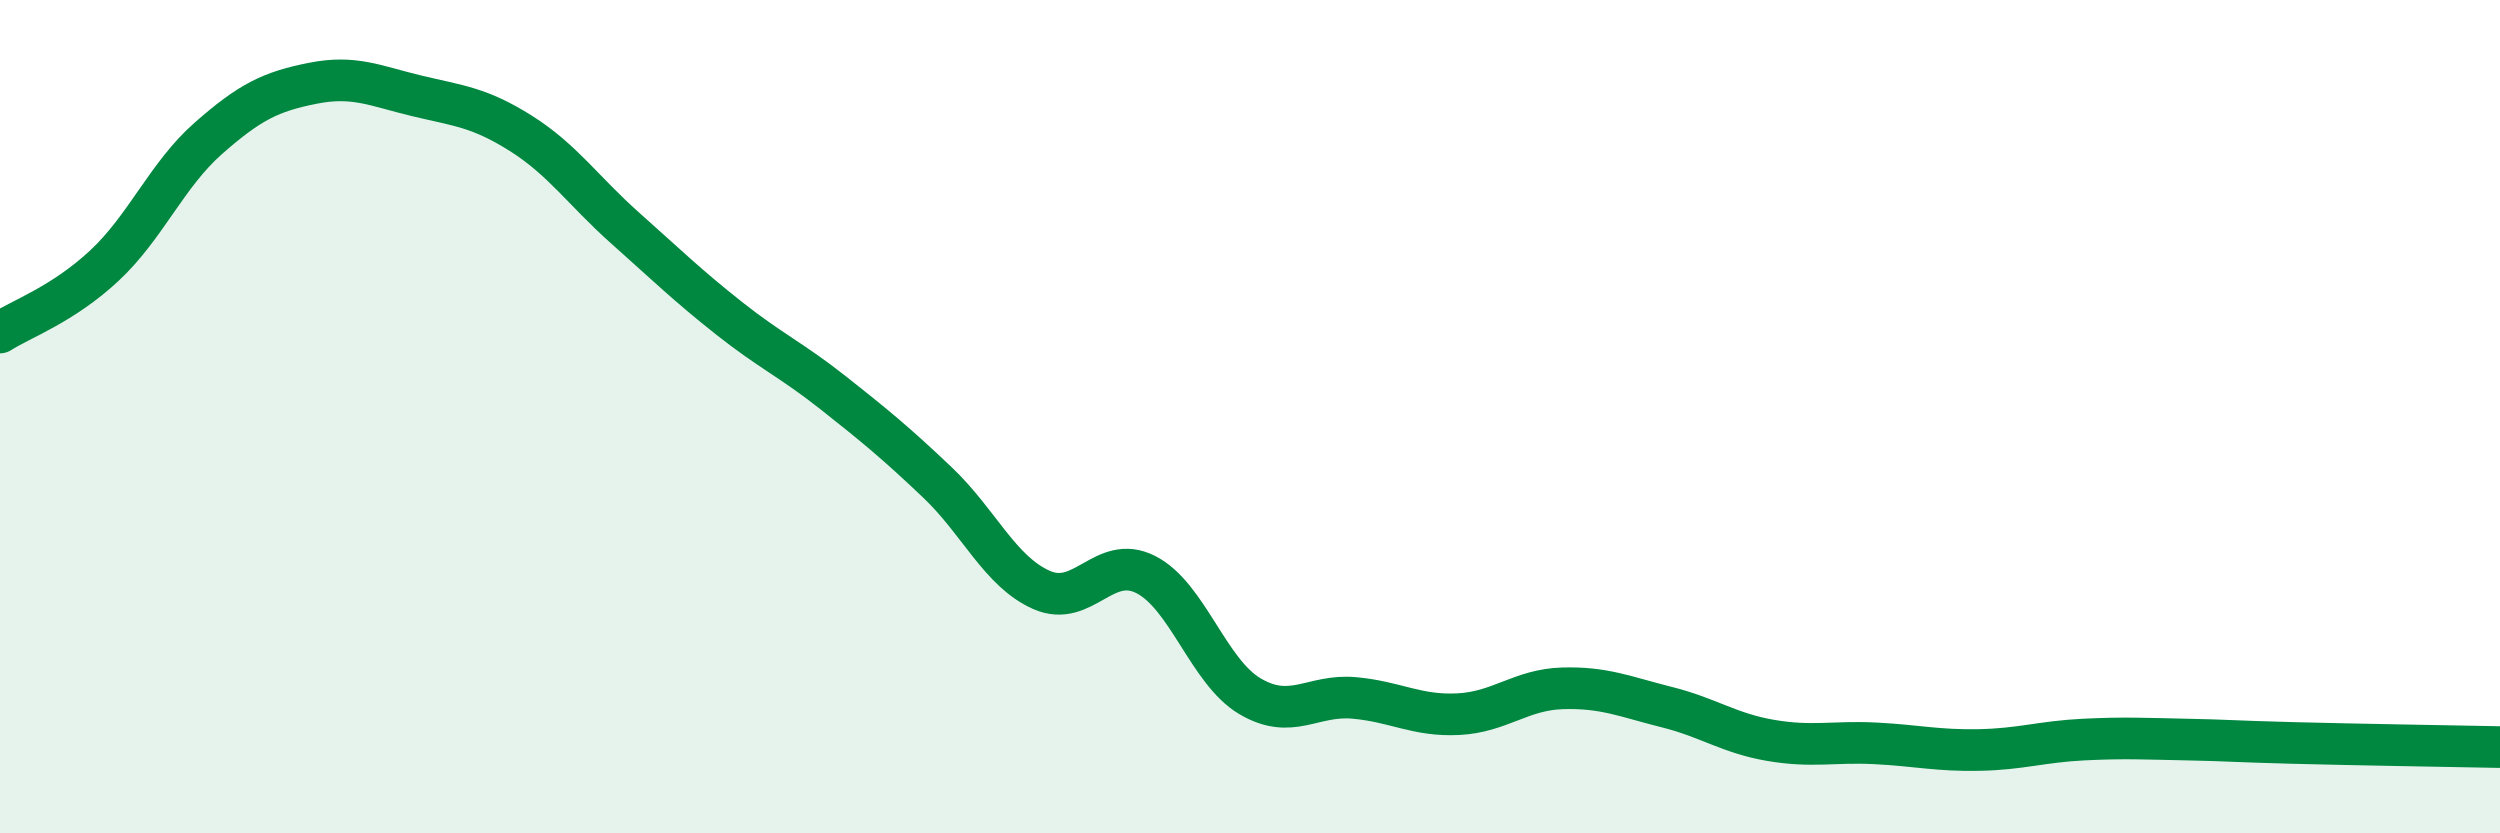
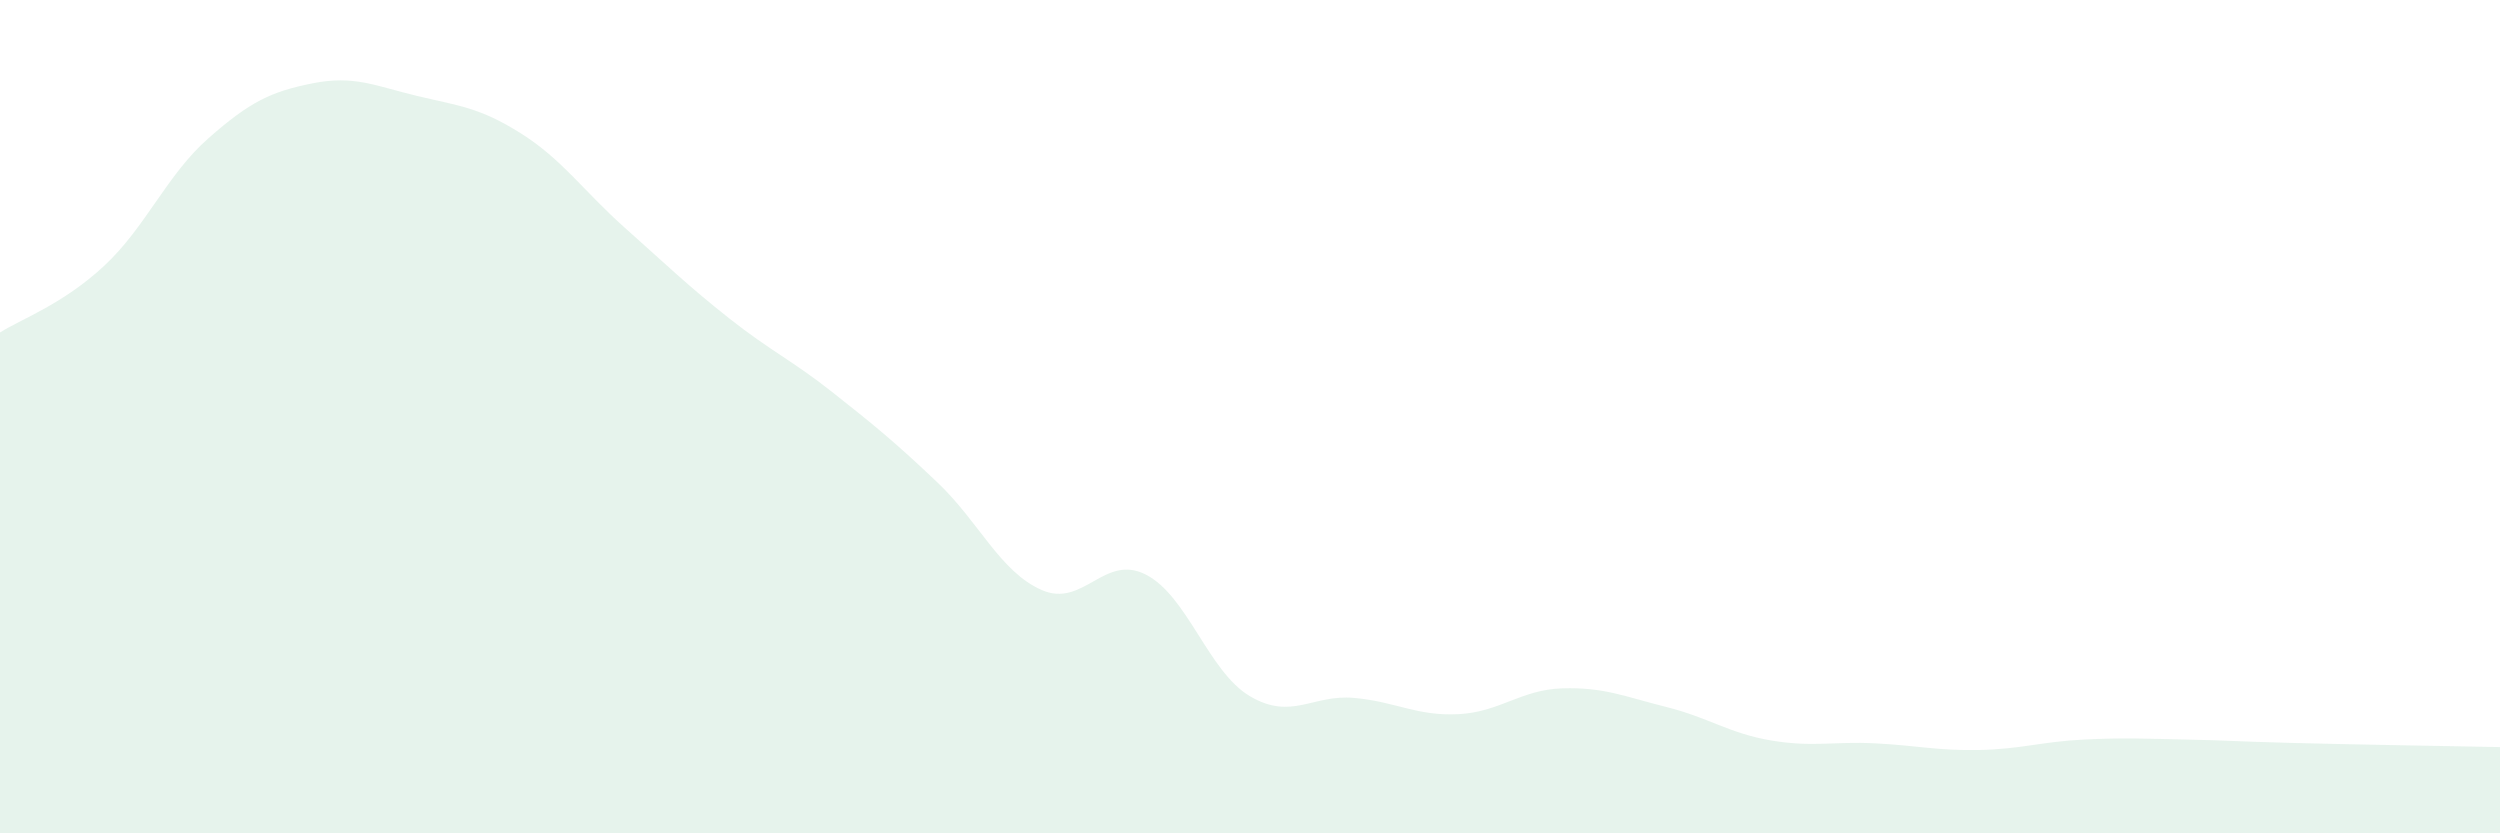
<svg xmlns="http://www.w3.org/2000/svg" width="60" height="20" viewBox="0 0 60 20">
  <path d="M 0,7.98 C 0.5,7.66 1.5,7.31 2.5,6.38 C 3.5,5.45 4,4.2 5,3.32 C 6,2.44 6.5,2.2 7.5,2 C 8.5,1.8 9,2.06 10,2.3 C 11,2.54 11.5,2.57 12.5,3.2 C 13.5,3.83 14,4.58 15,5.47 C 16,6.36 16.5,6.85 17.5,7.64 C 18.5,8.43 19,8.64 20,9.43 C 21,10.22 21.5,10.63 22.5,11.58 C 23.5,12.53 24,13.72 25,14.16 C 26,14.6 26.5,13.28 27.5,13.79 C 28.5,14.3 29,16.12 30,16.71 C 31,17.3 31.5,16.66 32.5,16.75 C 33.5,16.84 34,17.19 35,17.14 C 36,17.09 36.5,16.55 37.5,16.52 C 38.5,16.49 39,16.72 40,16.97 C 41,17.22 41.5,17.6 42.5,17.77 C 43.5,17.94 44,17.79 45,17.84 C 46,17.89 46.5,18.02 47.5,18 C 48.5,17.98 49,17.8 50,17.75 C 51,17.7 51.5,17.73 52.5,17.75 C 53.5,17.77 53.5,17.79 55,17.83 C 56.5,17.87 59,17.91 60,17.93L60 20L0 20Z" fill="#008740" opacity="0.1" stroke-linecap="round" stroke-linejoin="round" />
-   <path d="M 0,7.98 C 0.5,7.66 1.5,7.31 2.5,6.38 C 3.5,5.45 4,4.2 5,3.32 C 6,2.44 6.5,2.2 7.5,2 C 8.5,1.8 9,2.06 10,2.3 C 11,2.54 11.5,2.57 12.5,3.2 C 13.5,3.83 14,4.58 15,5.47 C 16,6.36 16.5,6.85 17.5,7.64 C 18.5,8.43 19,8.64 20,9.43 C 21,10.22 21.5,10.63 22.5,11.58 C 23.5,12.53 24,13.72 25,14.16 C 26,14.6 26.5,13.28 27.5,13.79 C 28.5,14.3 29,16.12 30,16.71 C 31,17.3 31.5,16.66 32.5,16.75 C 33.5,16.84 34,17.19 35,17.14 C 36,17.09 36.5,16.55 37.5,16.52 C 38.5,16.49 39,16.72 40,16.97 C 41,17.22 41.5,17.6 42.5,17.77 C 43.5,17.94 44,17.79 45,17.84 C 46,17.89 46.5,18.02 47.5,18 C 48.5,17.98 49,17.8 50,17.75 C 51,17.7 51.5,17.73 52.5,17.75 C 53.5,17.77 53.5,17.79 55,17.83 C 56.5,17.87 59,17.91 60,17.93" stroke="#008740" stroke-width="1" fill="none" stroke-linecap="round" stroke-linejoin="round" />
</svg>